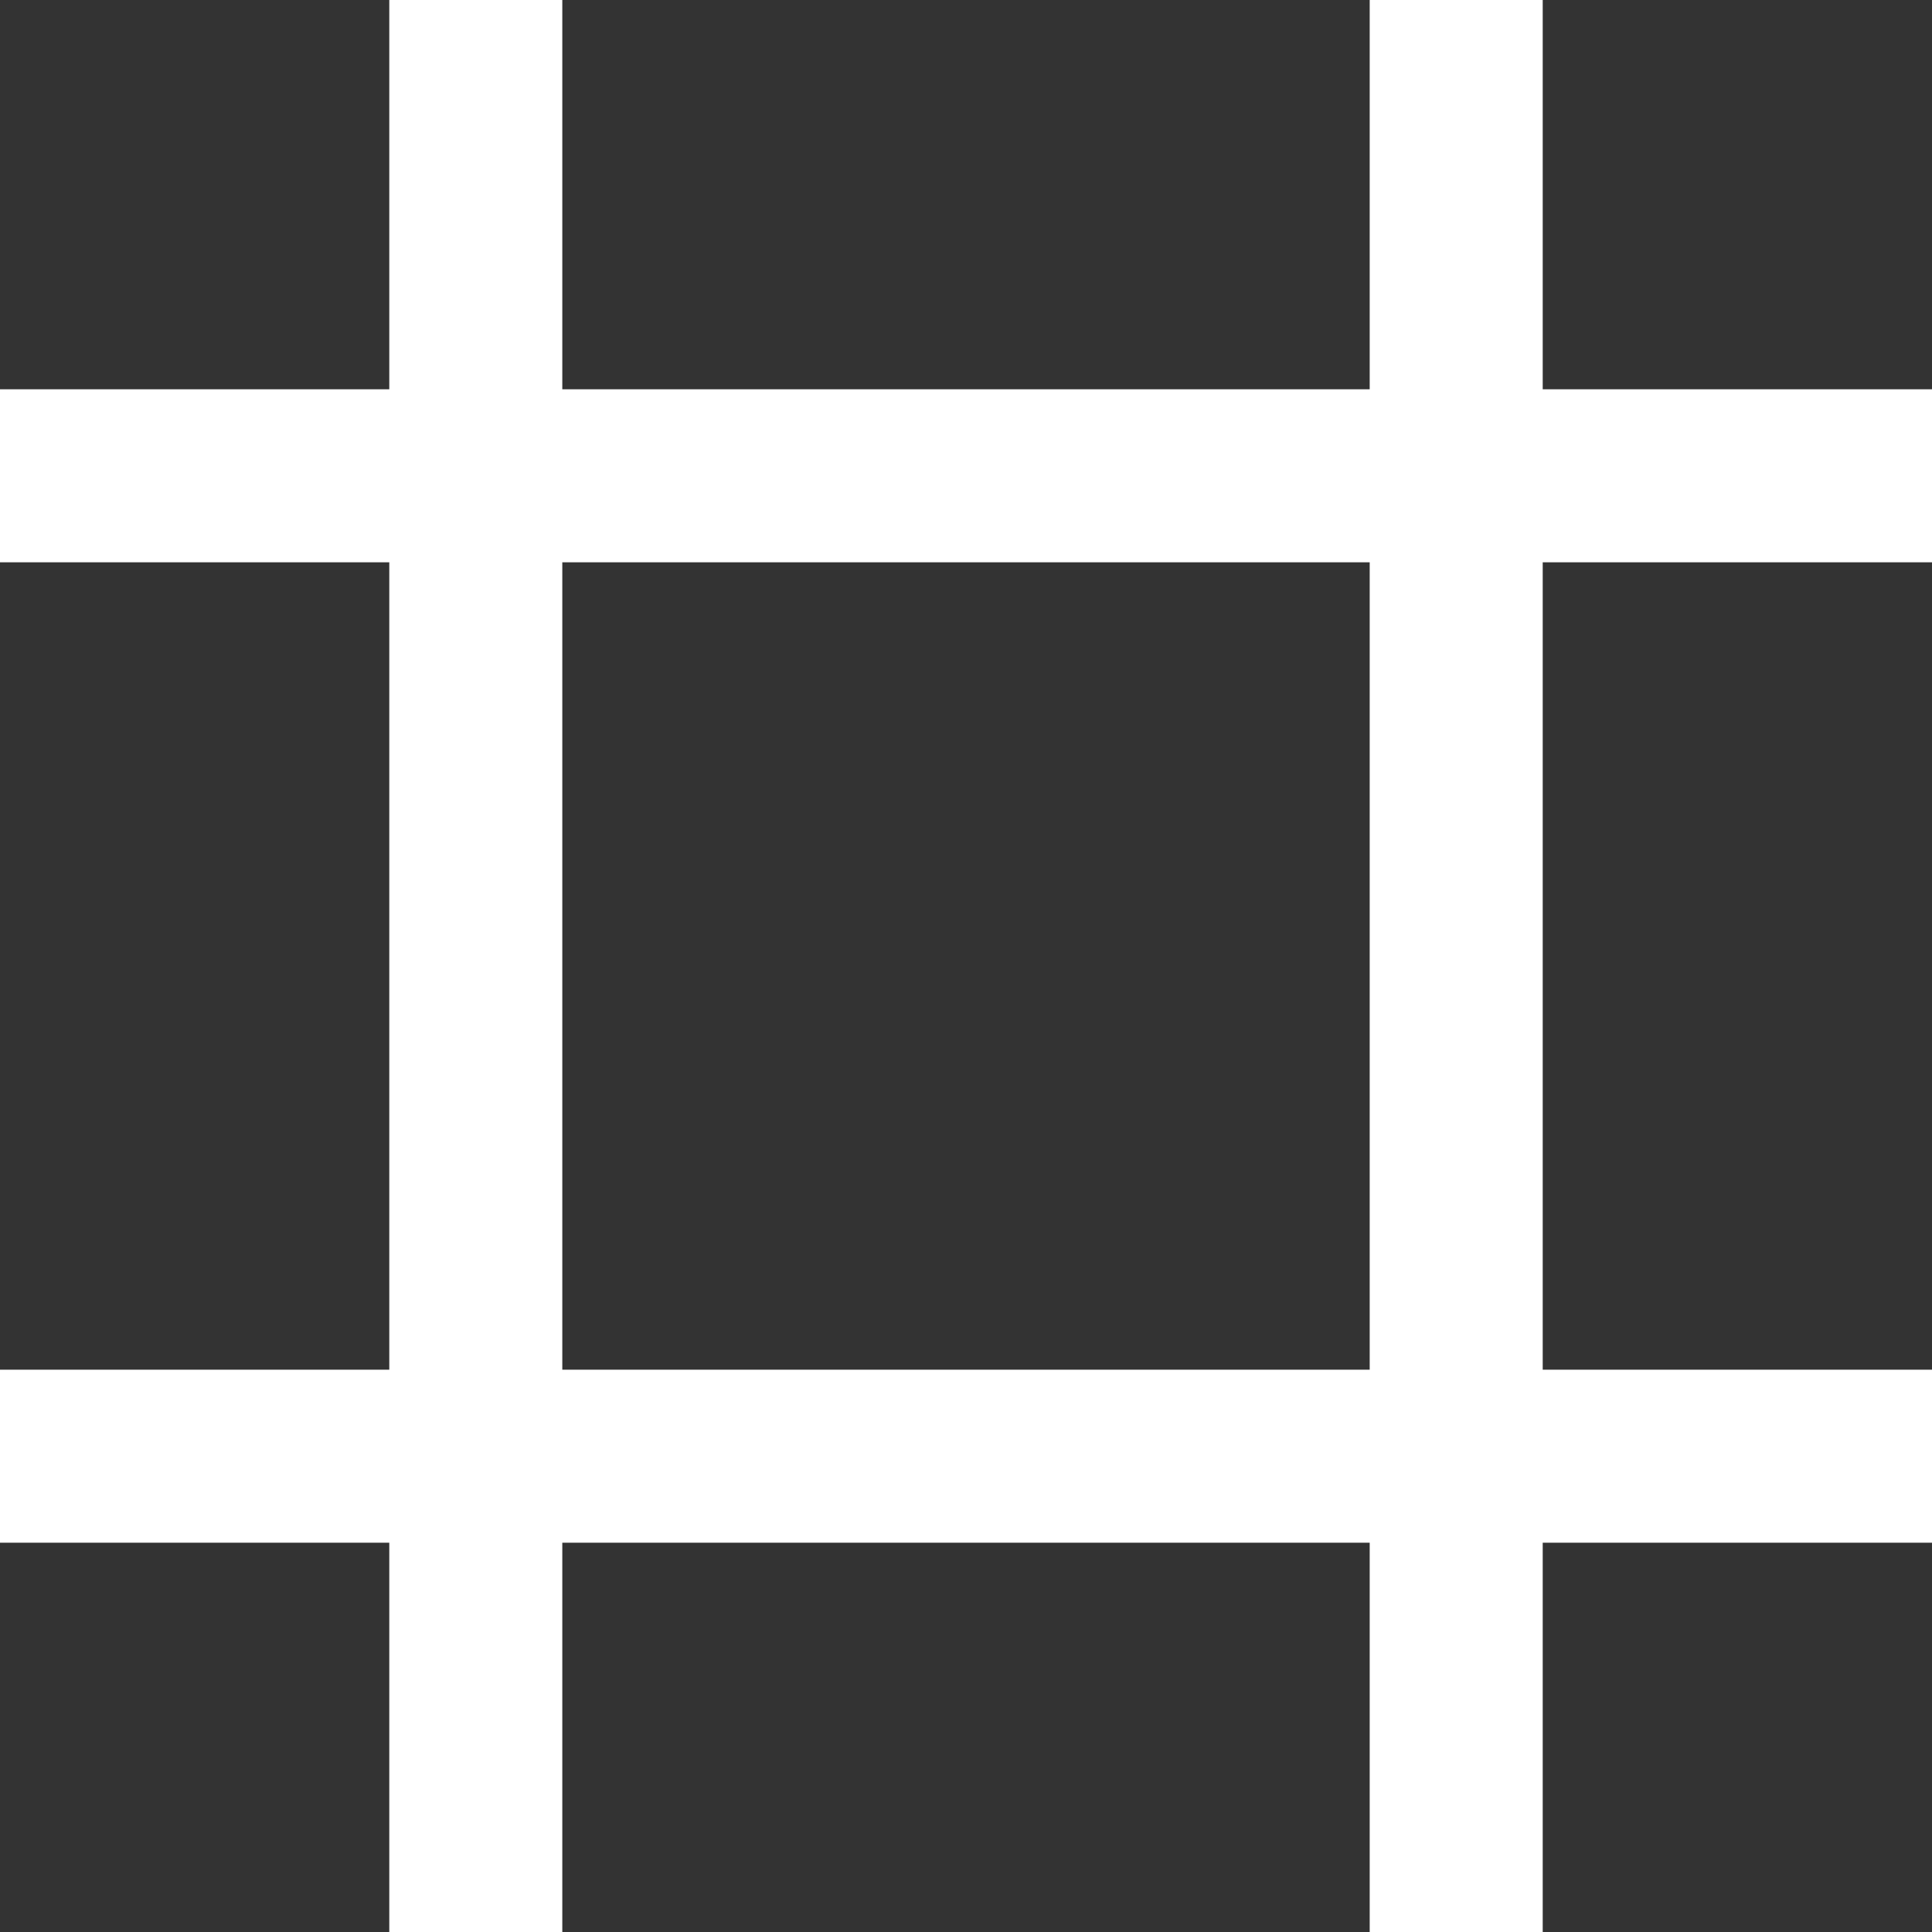
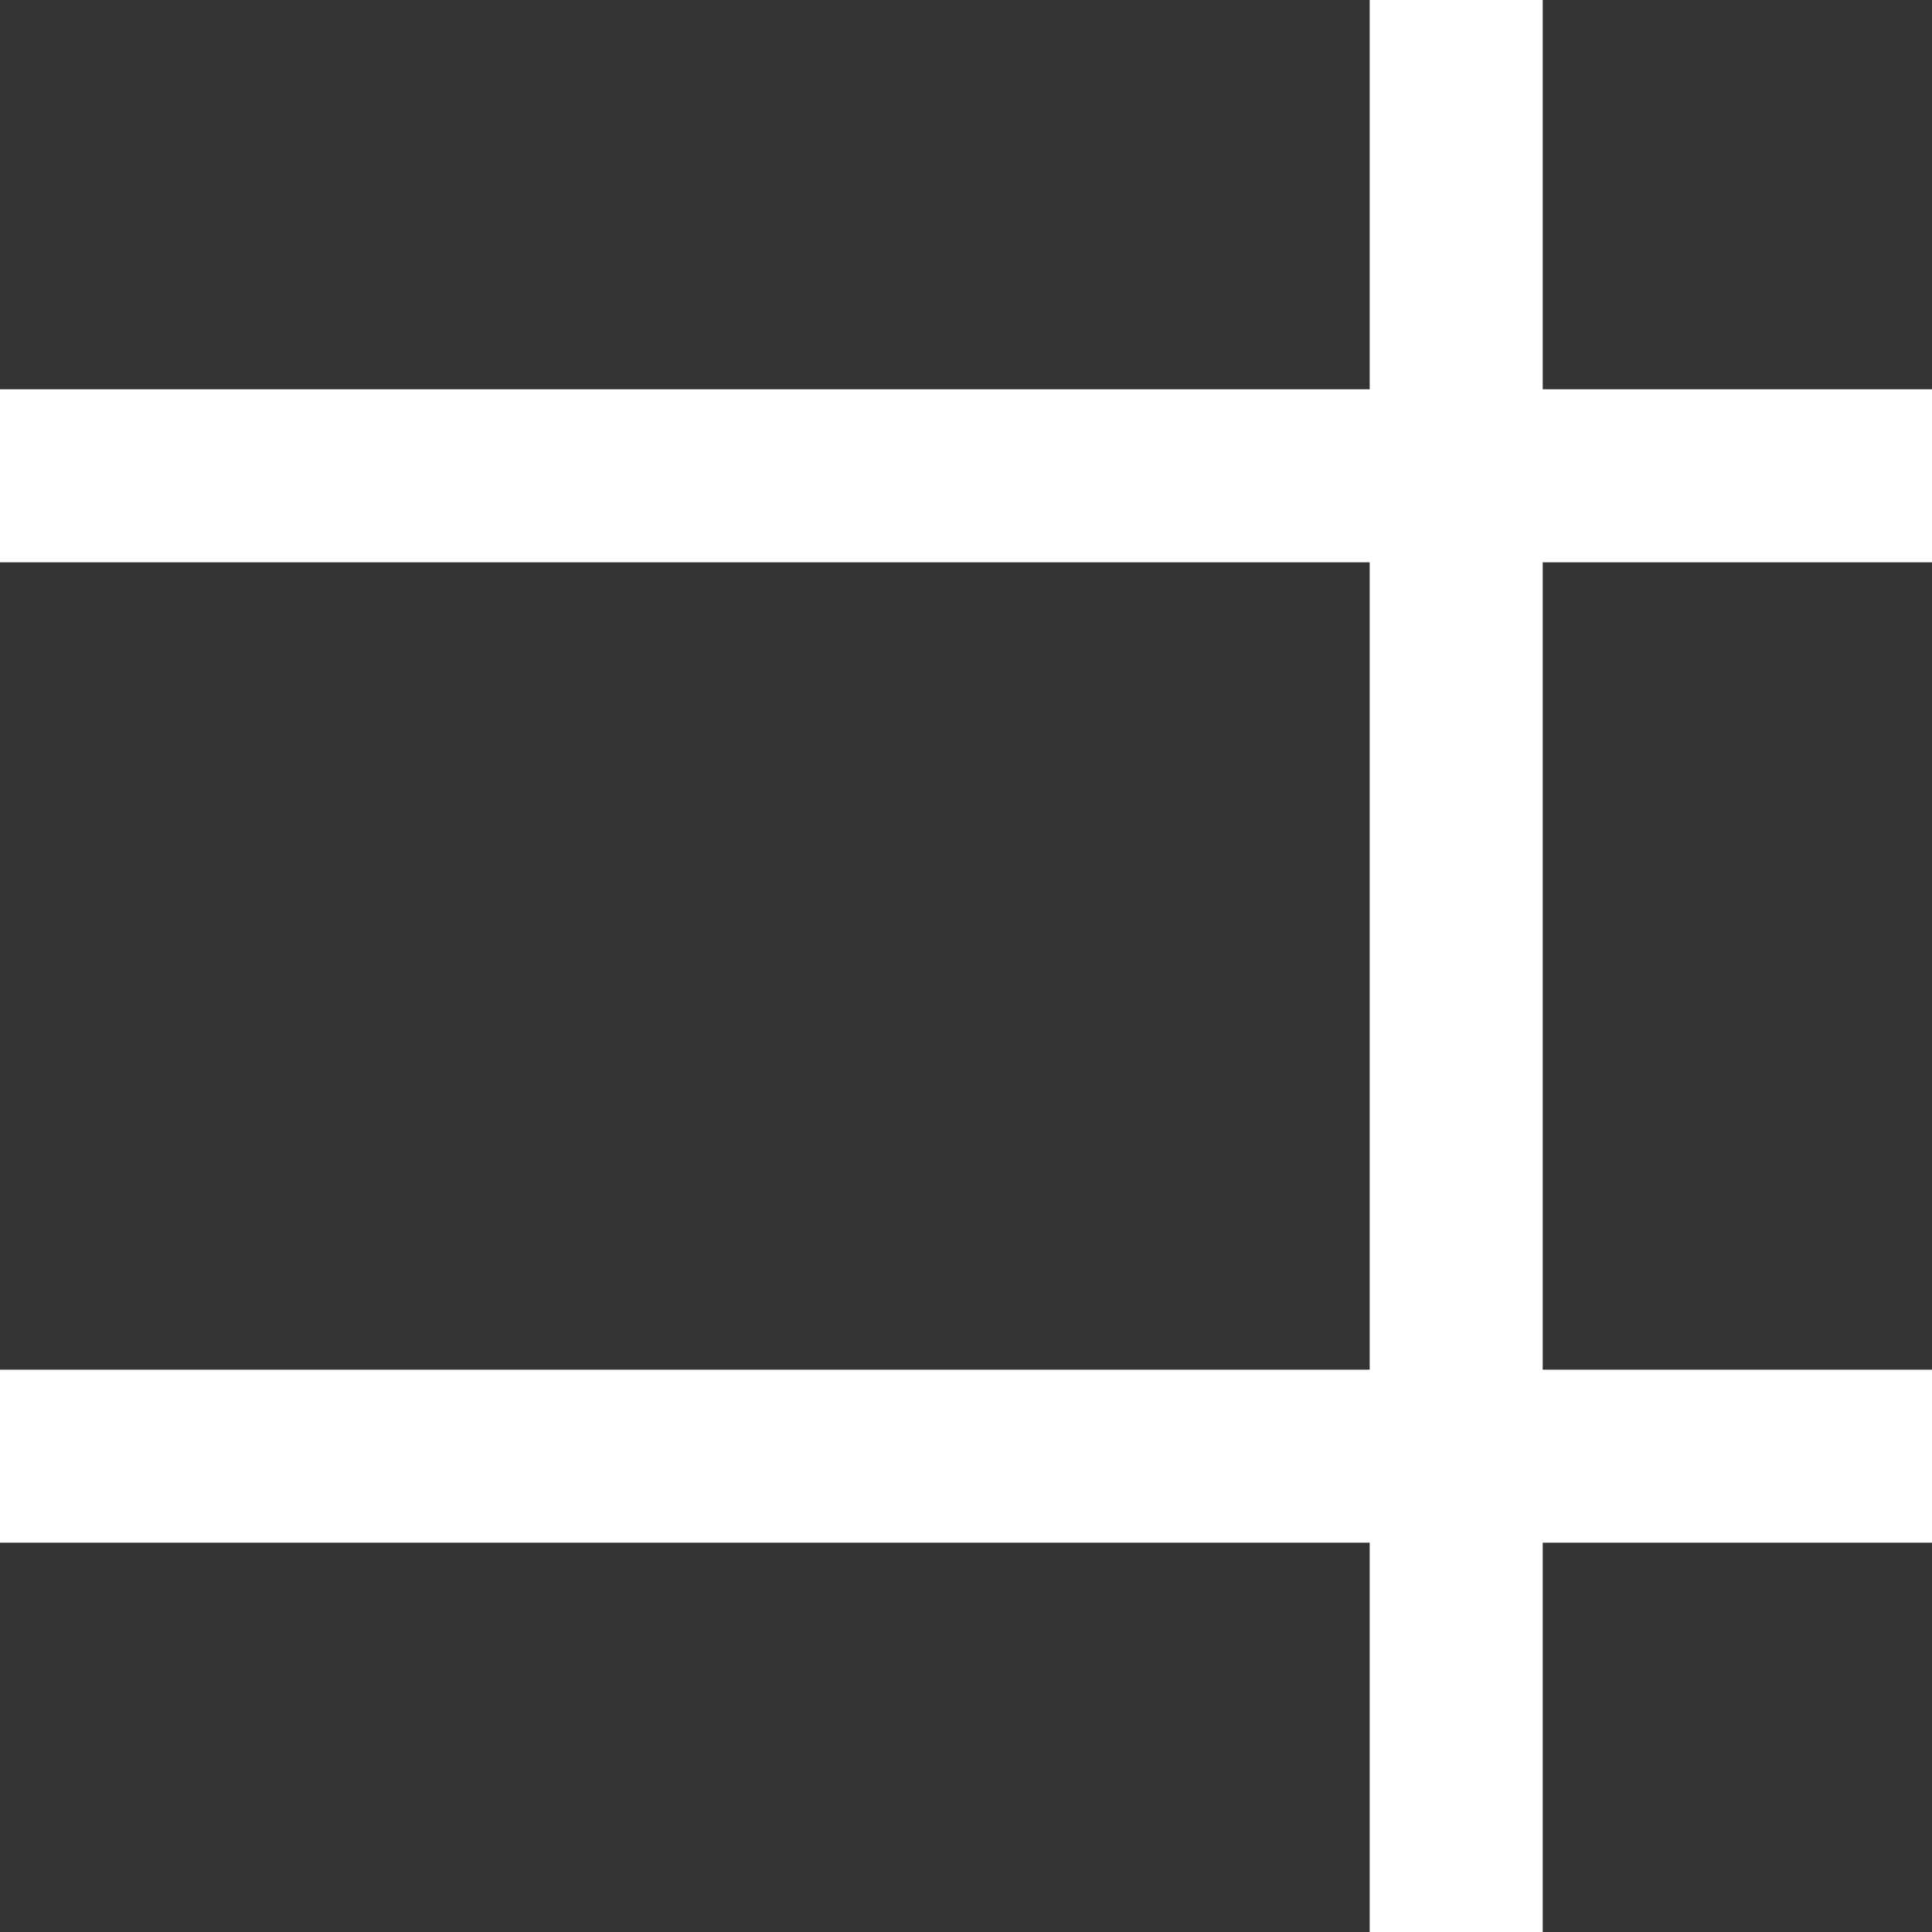
<svg xmlns="http://www.w3.org/2000/svg" width="67" height="67" viewBox="0 0 67 67" fill="none">
  <rect x="0" y="0" width="67" height="67" fill="#333333" stroke="none" />
-   <rect x="13.5" width="6" height="67" fill="white" />
  <rect x="47.5" width="6" height="67" fill="white" />
  <rect x="67" y="13.5" width="6" height="67" transform="rotate(90 67 13.5)" fill="white" />
  <rect x="67" y="47.5" width="6" height="67" transform="rotate(90 67 47.5)" fill="white" />
</svg>